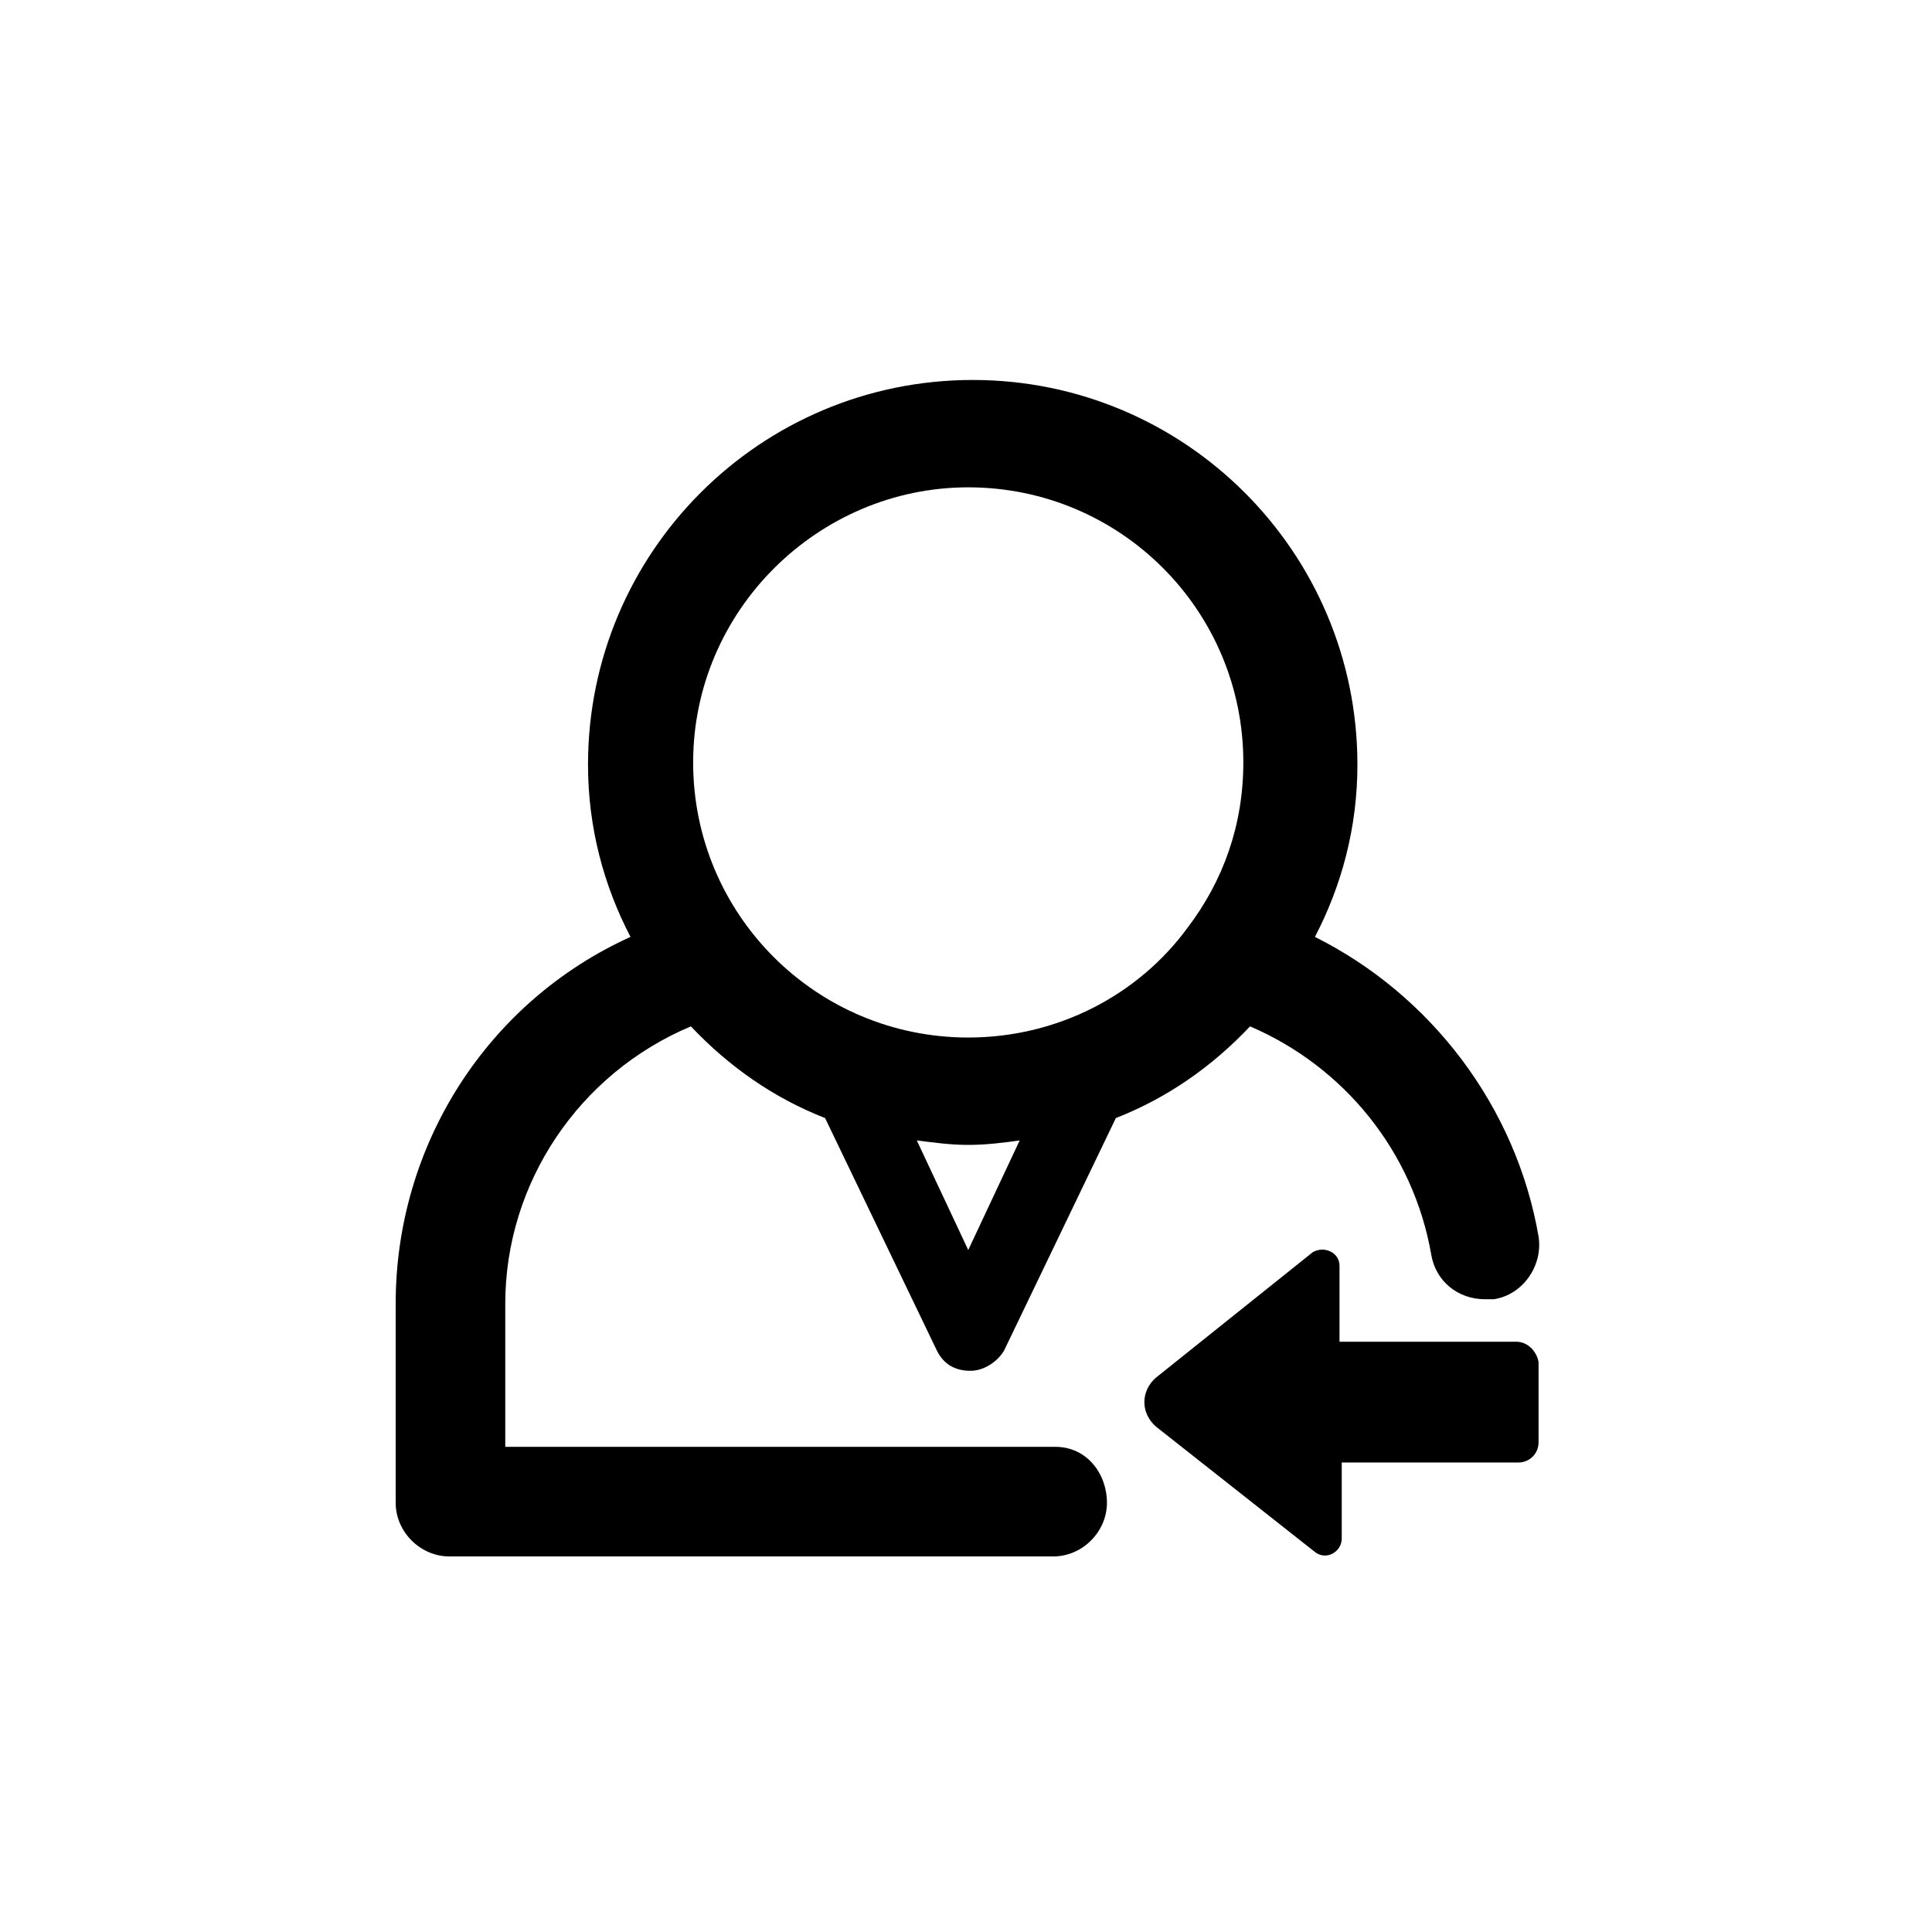
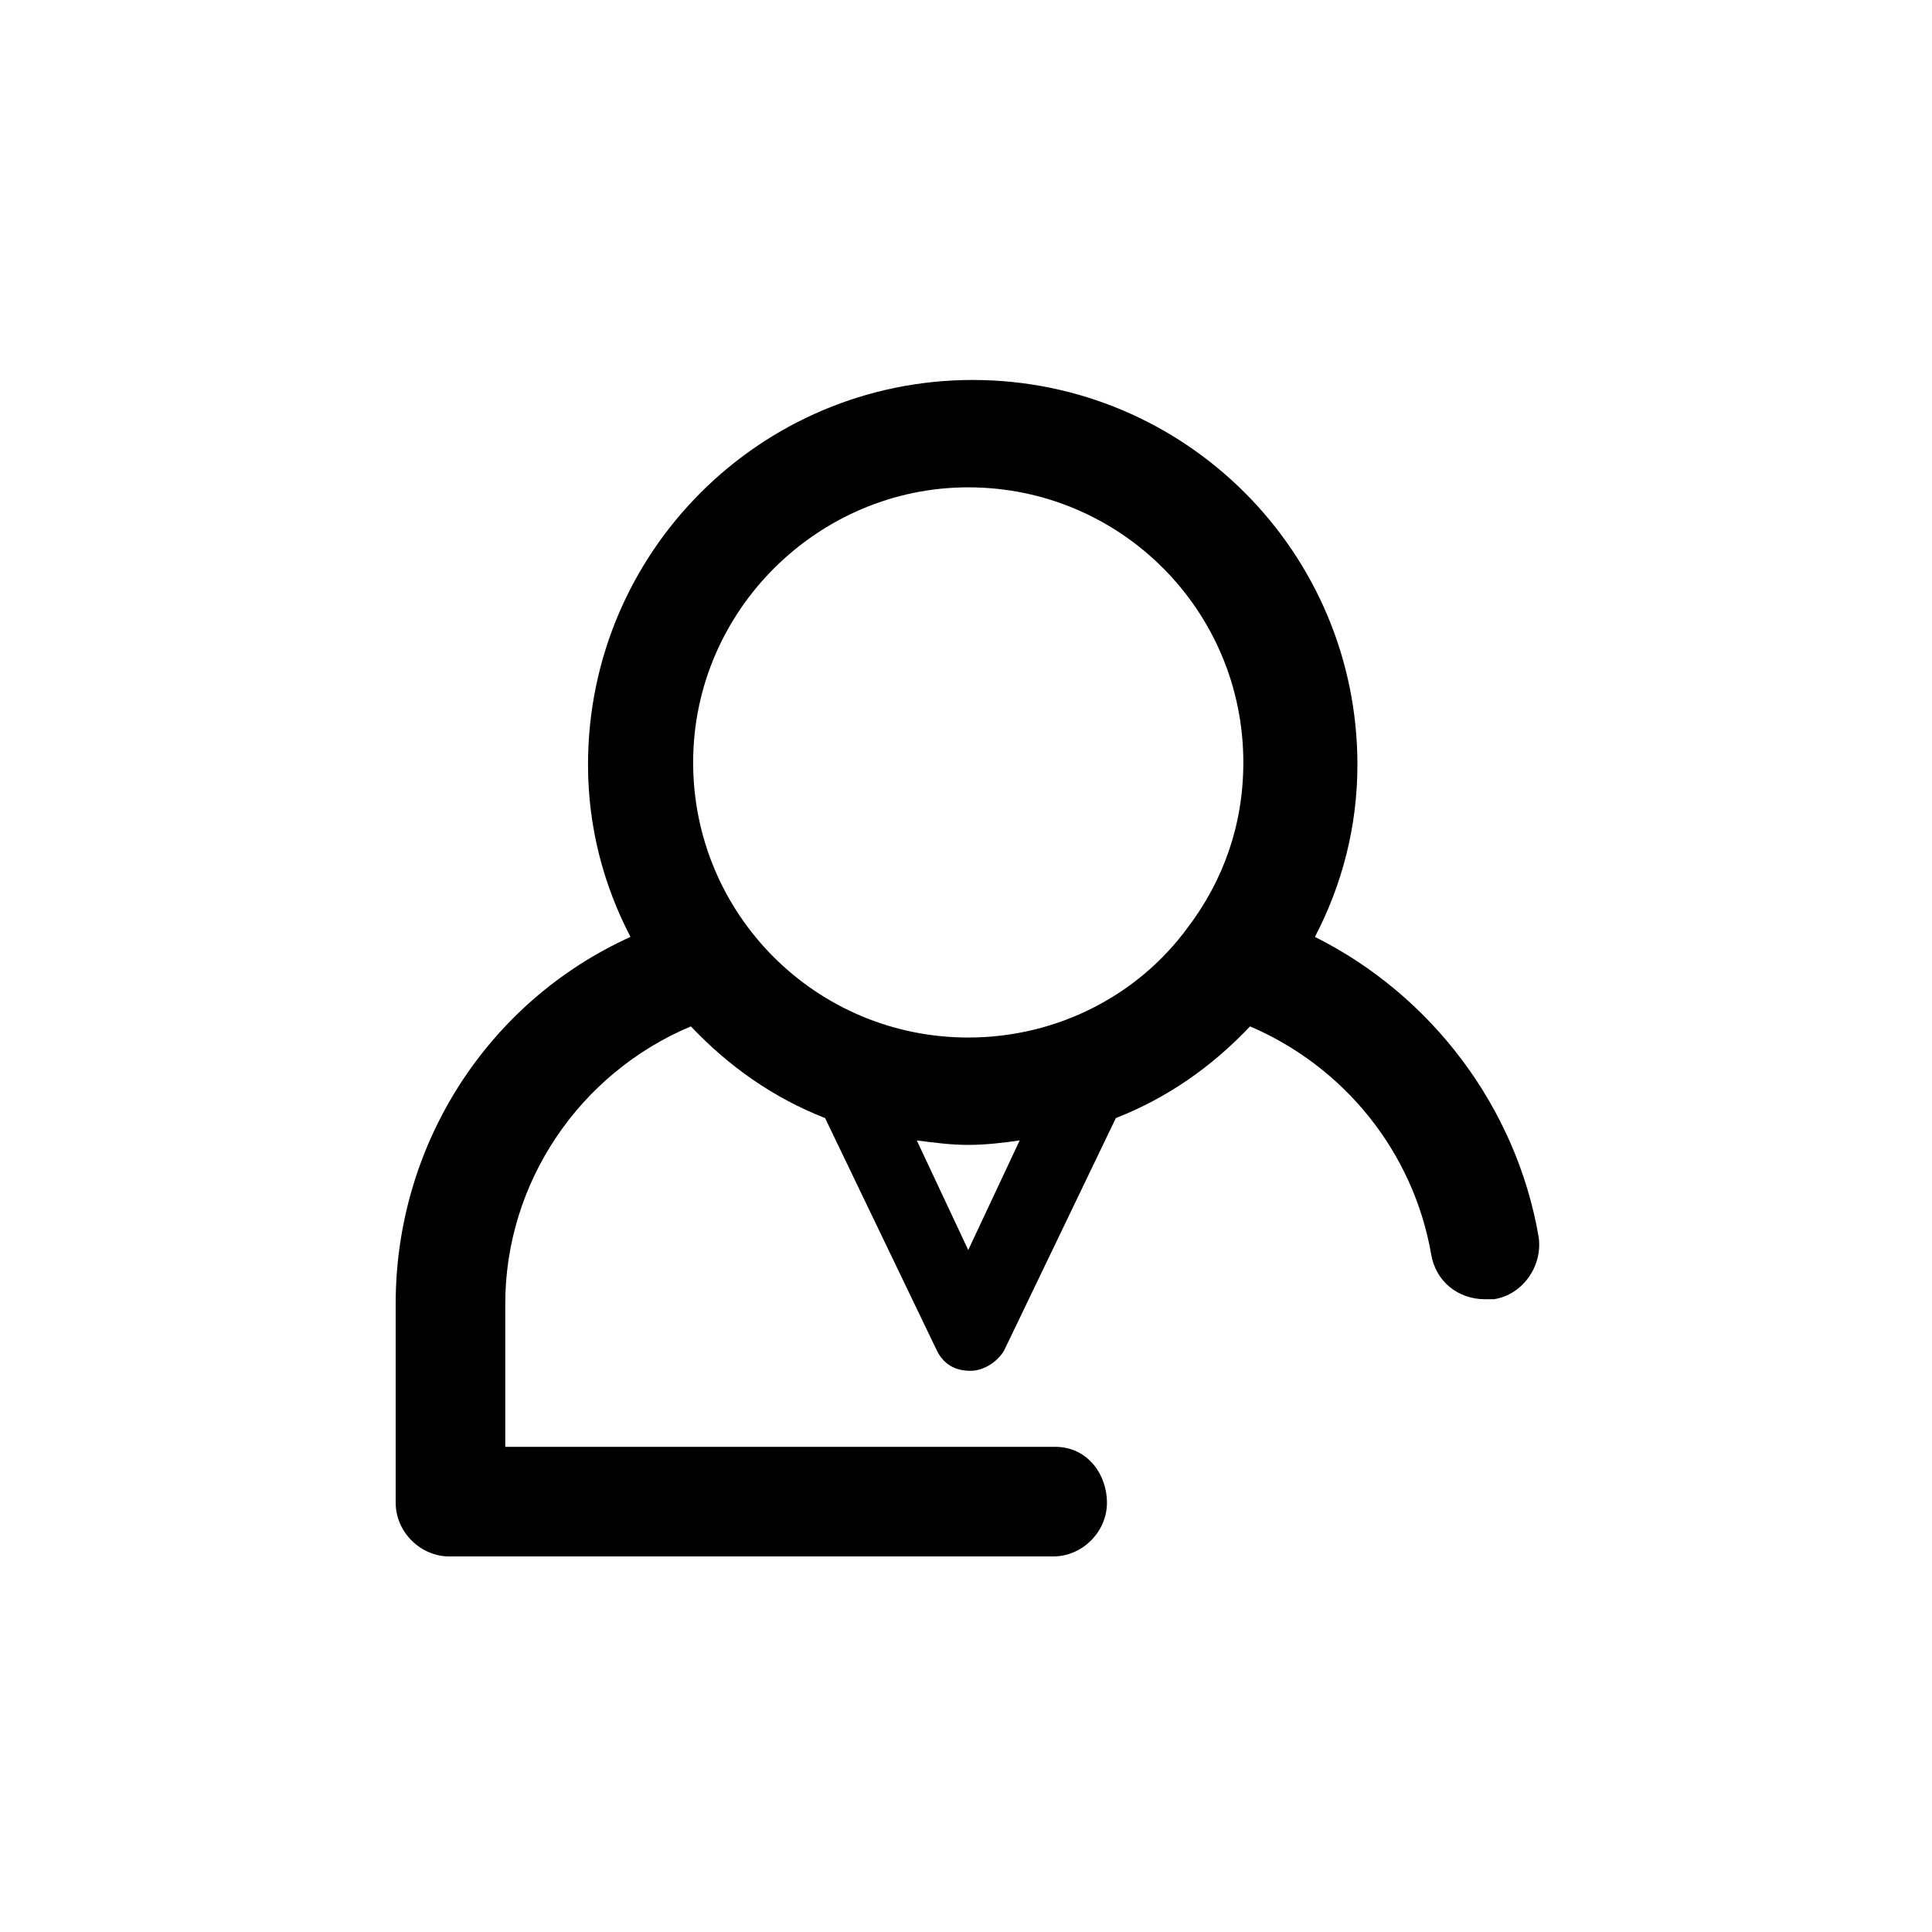
<svg xmlns="http://www.w3.org/2000/svg" fill="#000000" width="800px" height="800px" version="1.1" viewBox="144 144 512 512">
  <g>
    <path d="m423.71 527.43h-145.81v-37.934c0-32.008 19.559-61.051 49.195-73.496 10.078 10.668 21.93 18.969 35.562 24.301l29.637 61.641c1.777 3.555 4.742 5.336 8.891 5.336 3.555 0 7.113-2.371 8.891-5.336l29.637-61.641c13.633-5.336 25.488-13.633 35.562-24.301 24.895 10.668 43.27 33.191 48.012 60.457 1.184 7.113 7.113 11.855 14.227 11.855h2.371c7.707-1.184 13.039-8.891 11.855-16.598-5.926-34.379-28.449-64.012-59.273-79.426 7.113-13.633 11.262-29.043 11.262-45.641 0-56.309-45.641-101.95-101.95-101.95s-101.95 45.641-101.95 101.95c0 16.598 4.148 32.008 11.262 45.641-37.934 17.188-62.234 55.121-62.234 97.207v52.75c0 7.707 6.519 14.227 14.227 14.227h160.04c7.707 0 14.227-6.519 14.227-14.227-0.004-7.703-5.34-14.816-13.637-14.816zm-23.117-52.16-13.633-29.043c4.742 0.594 8.891 1.184 13.633 1.184 4.742 0 9.484-0.594 13.633-1.184zm0-202.12c40.305 0 72.902 32.598 72.902 72.902 0 16.598-5.336 31.414-14.816 43.859-13.039 17.781-34.379 29.043-58.086 29.043-40.305 0-72.902-32.598-72.902-72.902 0-40.301 33.191-72.902 72.902-72.902z" />
-     <path d="m545.81 499.57h-46.824v-20.152c0-3.555-4.148-5.336-7.113-3.555l-41.492 33.191c-4.148 3.555-4.148 9.484 0 13.039l42.082 33.191c2.965 2.371 7.113 0 7.113-3.555v-20.152h46.824c2.965 0 5.336-2.371 5.336-5.336v-21.336c-0.594-2.965-2.965-5.336-5.926-5.336z" />
  </g>
</svg>